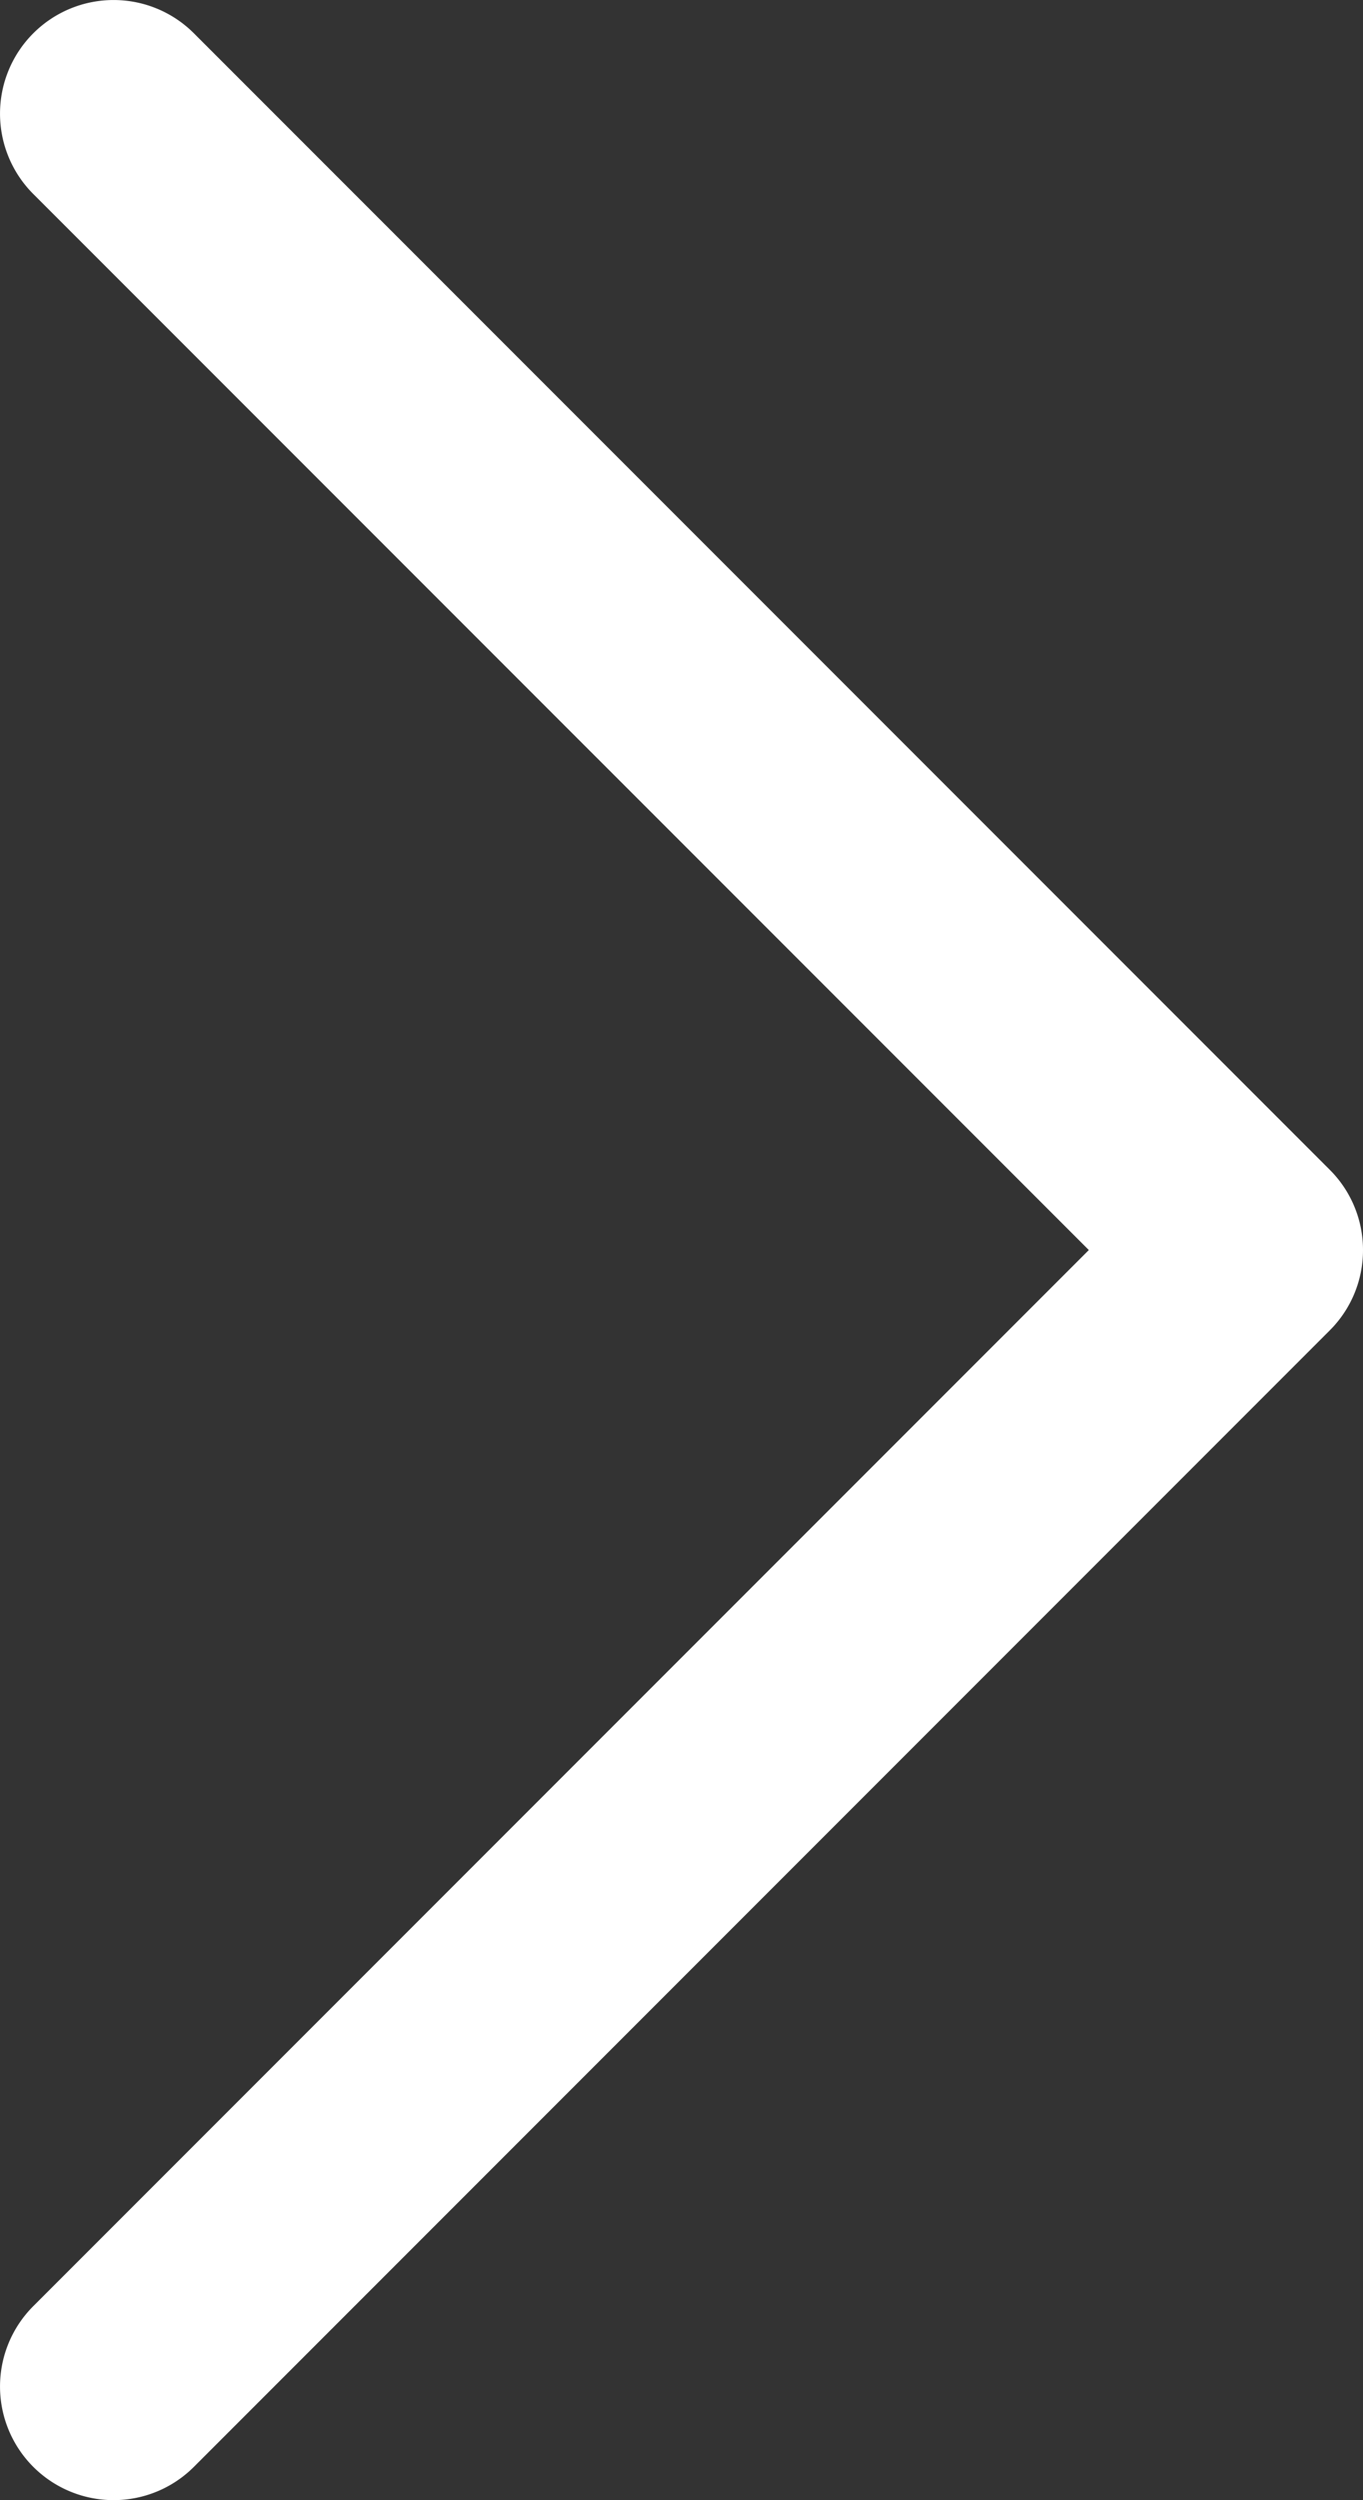
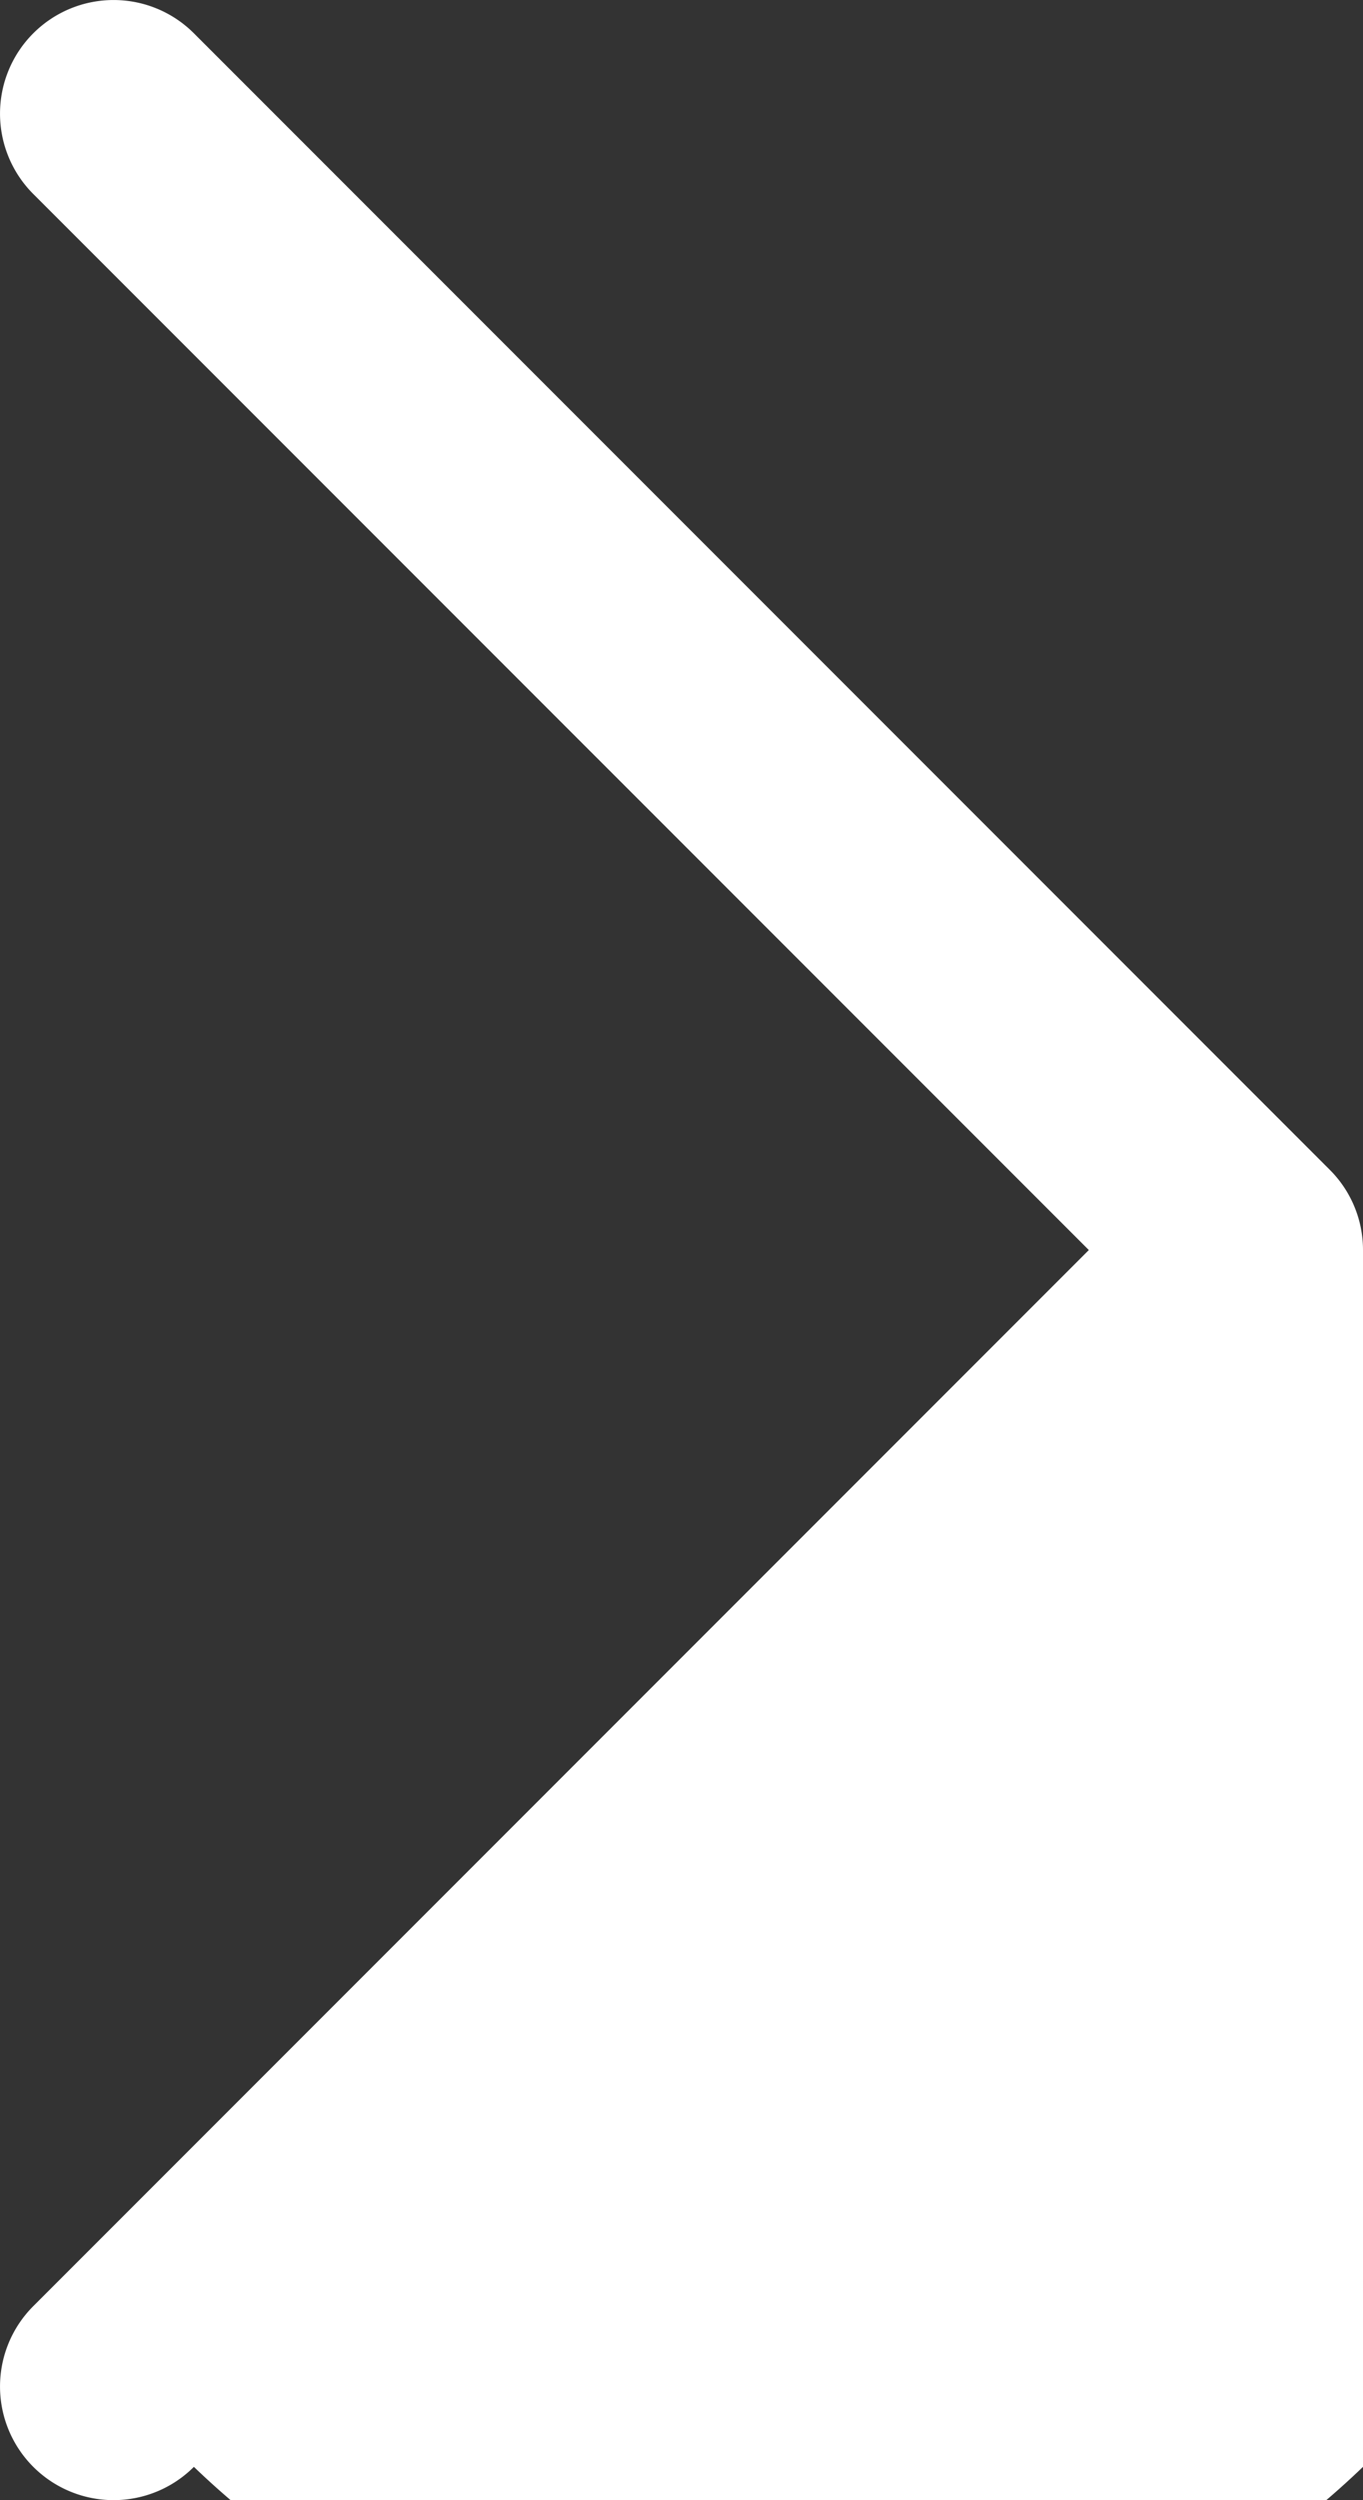
<svg xmlns="http://www.w3.org/2000/svg" width="21.088" height="38.661" viewBox="0 0 21.088 38.661">
  <rect x="0" y="0" width="21.088" height="38.661" fill="#333333" stroke="none" />
-   <path id="Down_Arrow_3_" d="M19.33,0a1.752,1.752,0,0,0-1.242.515L.515,18.088A1.757,1.757,0,0,0,3,20.573L19.33,4.242,35.661,20.573a1.757,1.757,0,1,0,2.485-2.485L20.573.515A1.752,1.752,0,0,0,19.33,0Z" transform="translate(21.088) rotate(90)" fill="#fff" />
+   <path id="Down_Arrow_3_" d="M19.33,0a1.752,1.752,0,0,0-1.242.515L.515,18.088A1.757,1.757,0,0,0,3,20.573L19.33,4.242,35.661,20.573a1.757,1.757,0,1,0,2.485-2.485A1.752,1.752,0,0,0,19.33,0Z" transform="translate(21.088) rotate(90)" fill="#fff" />
</svg>